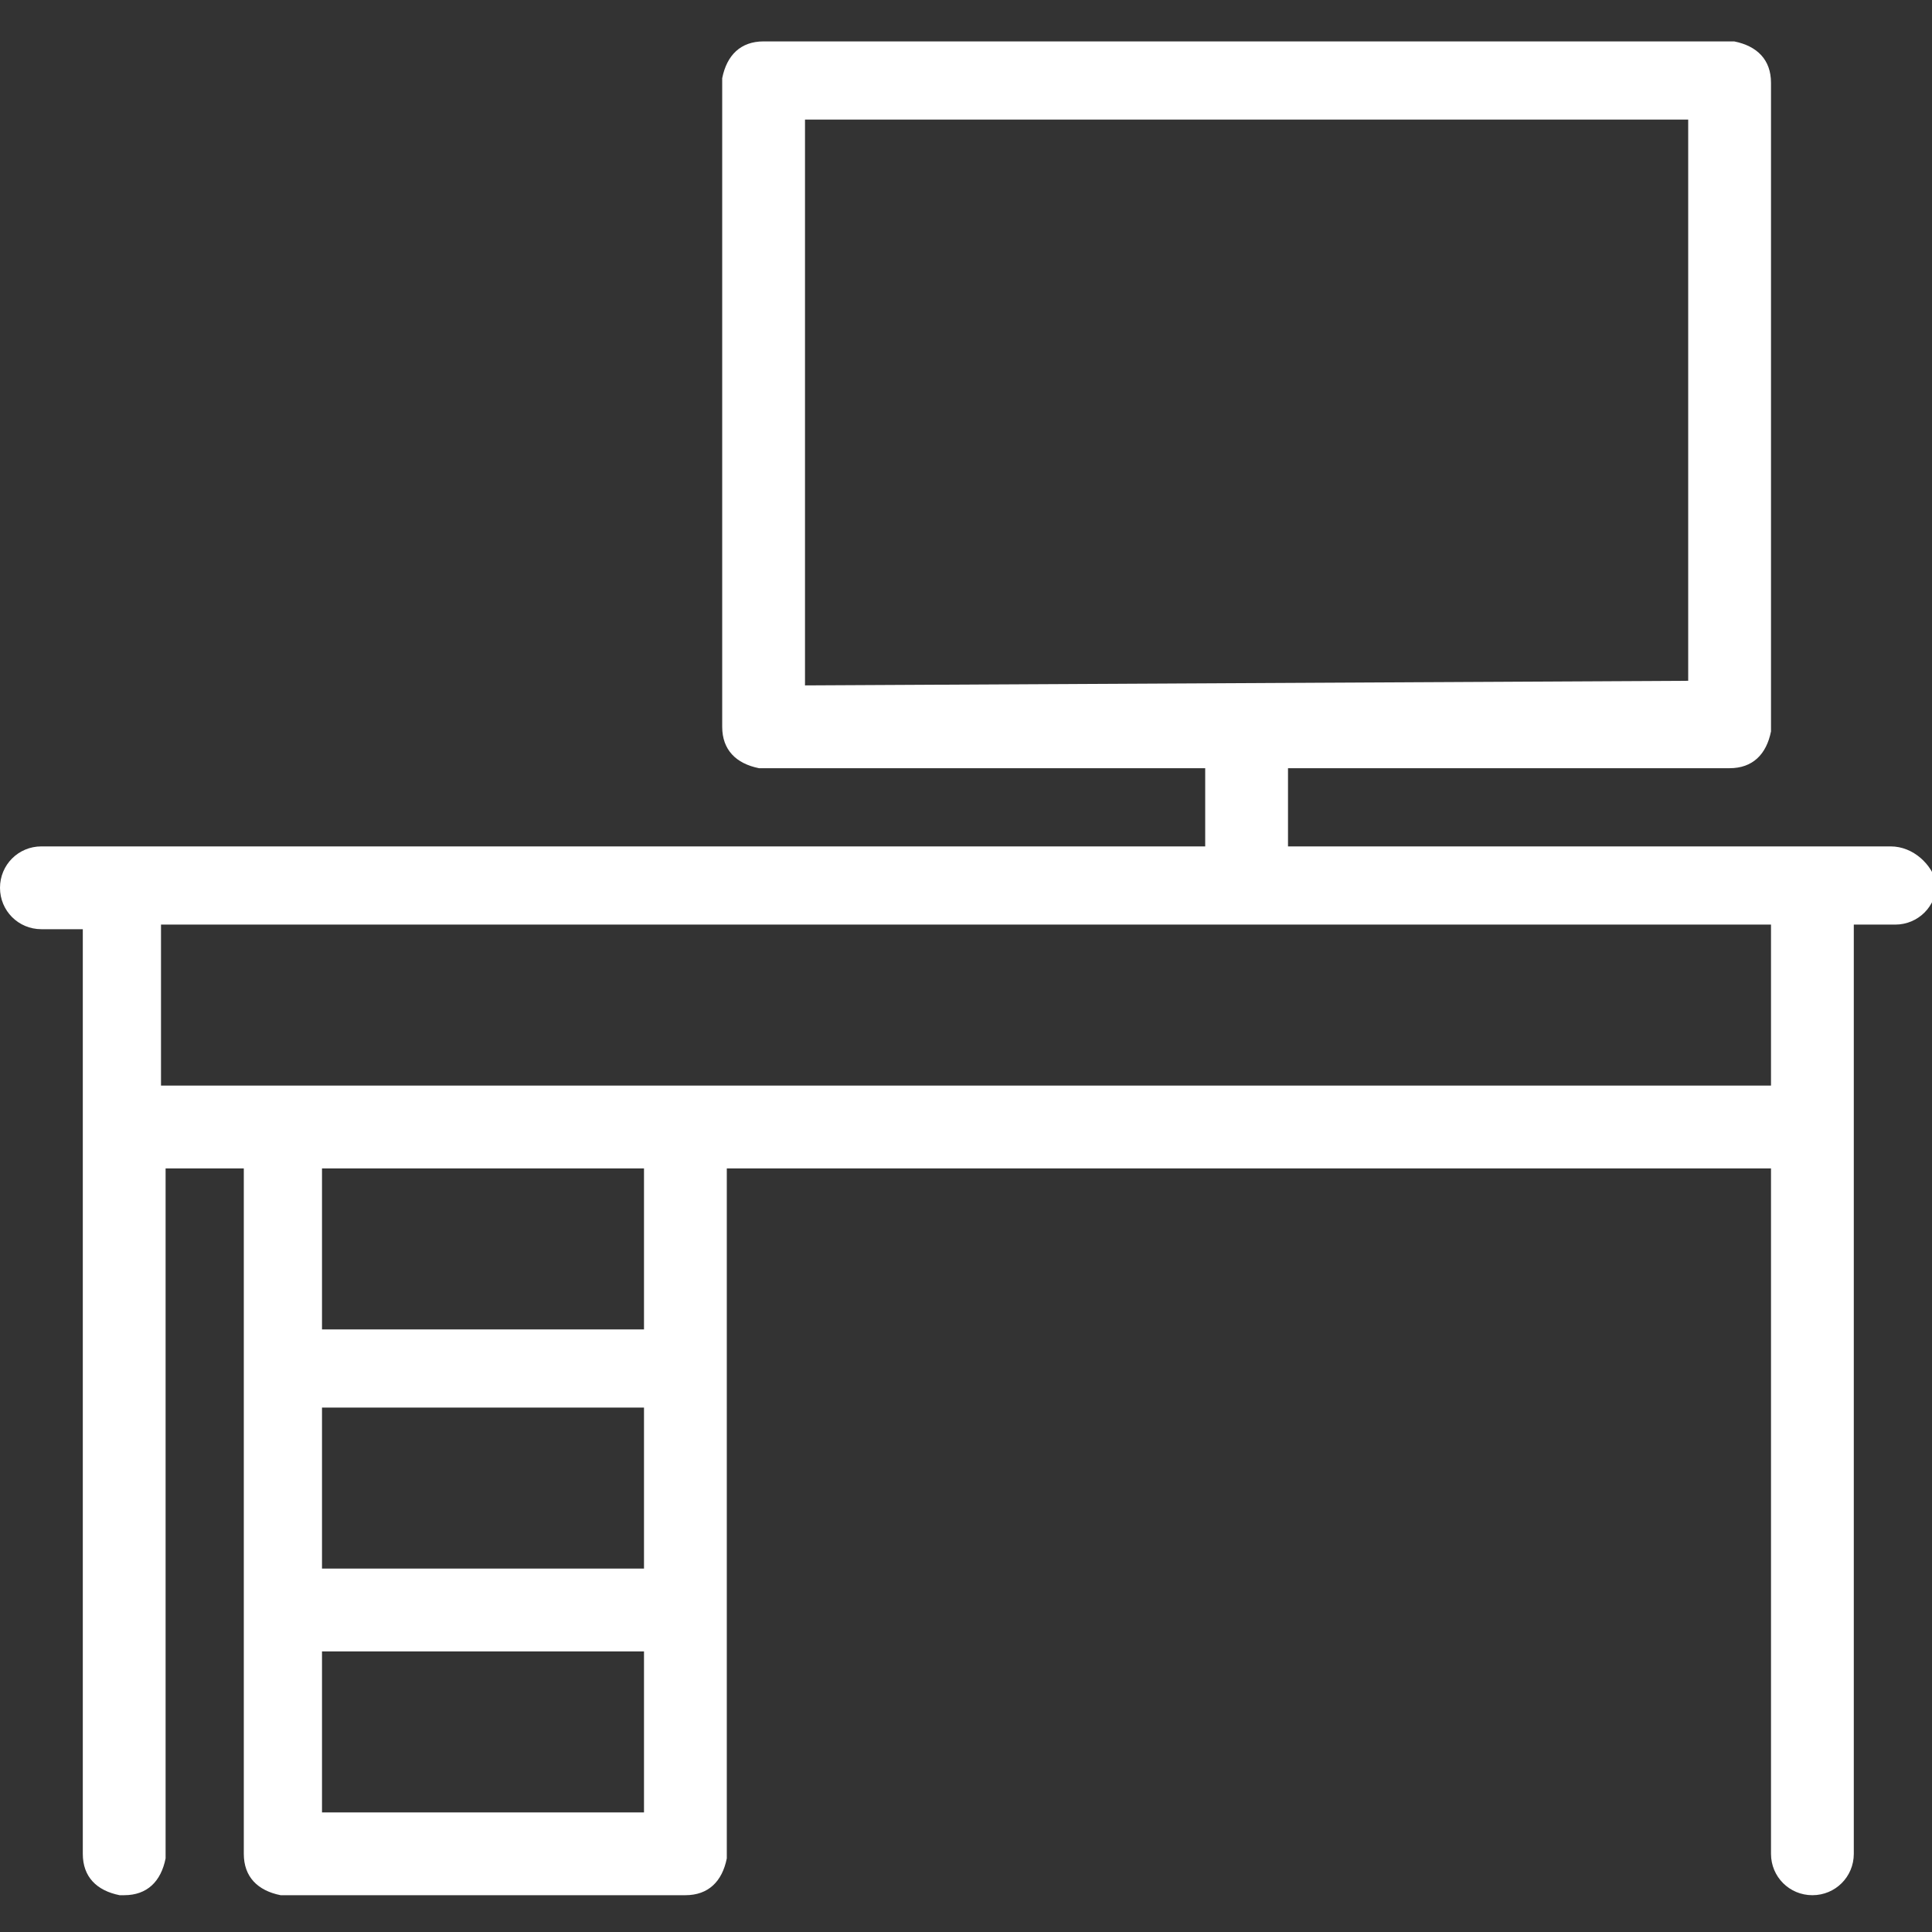
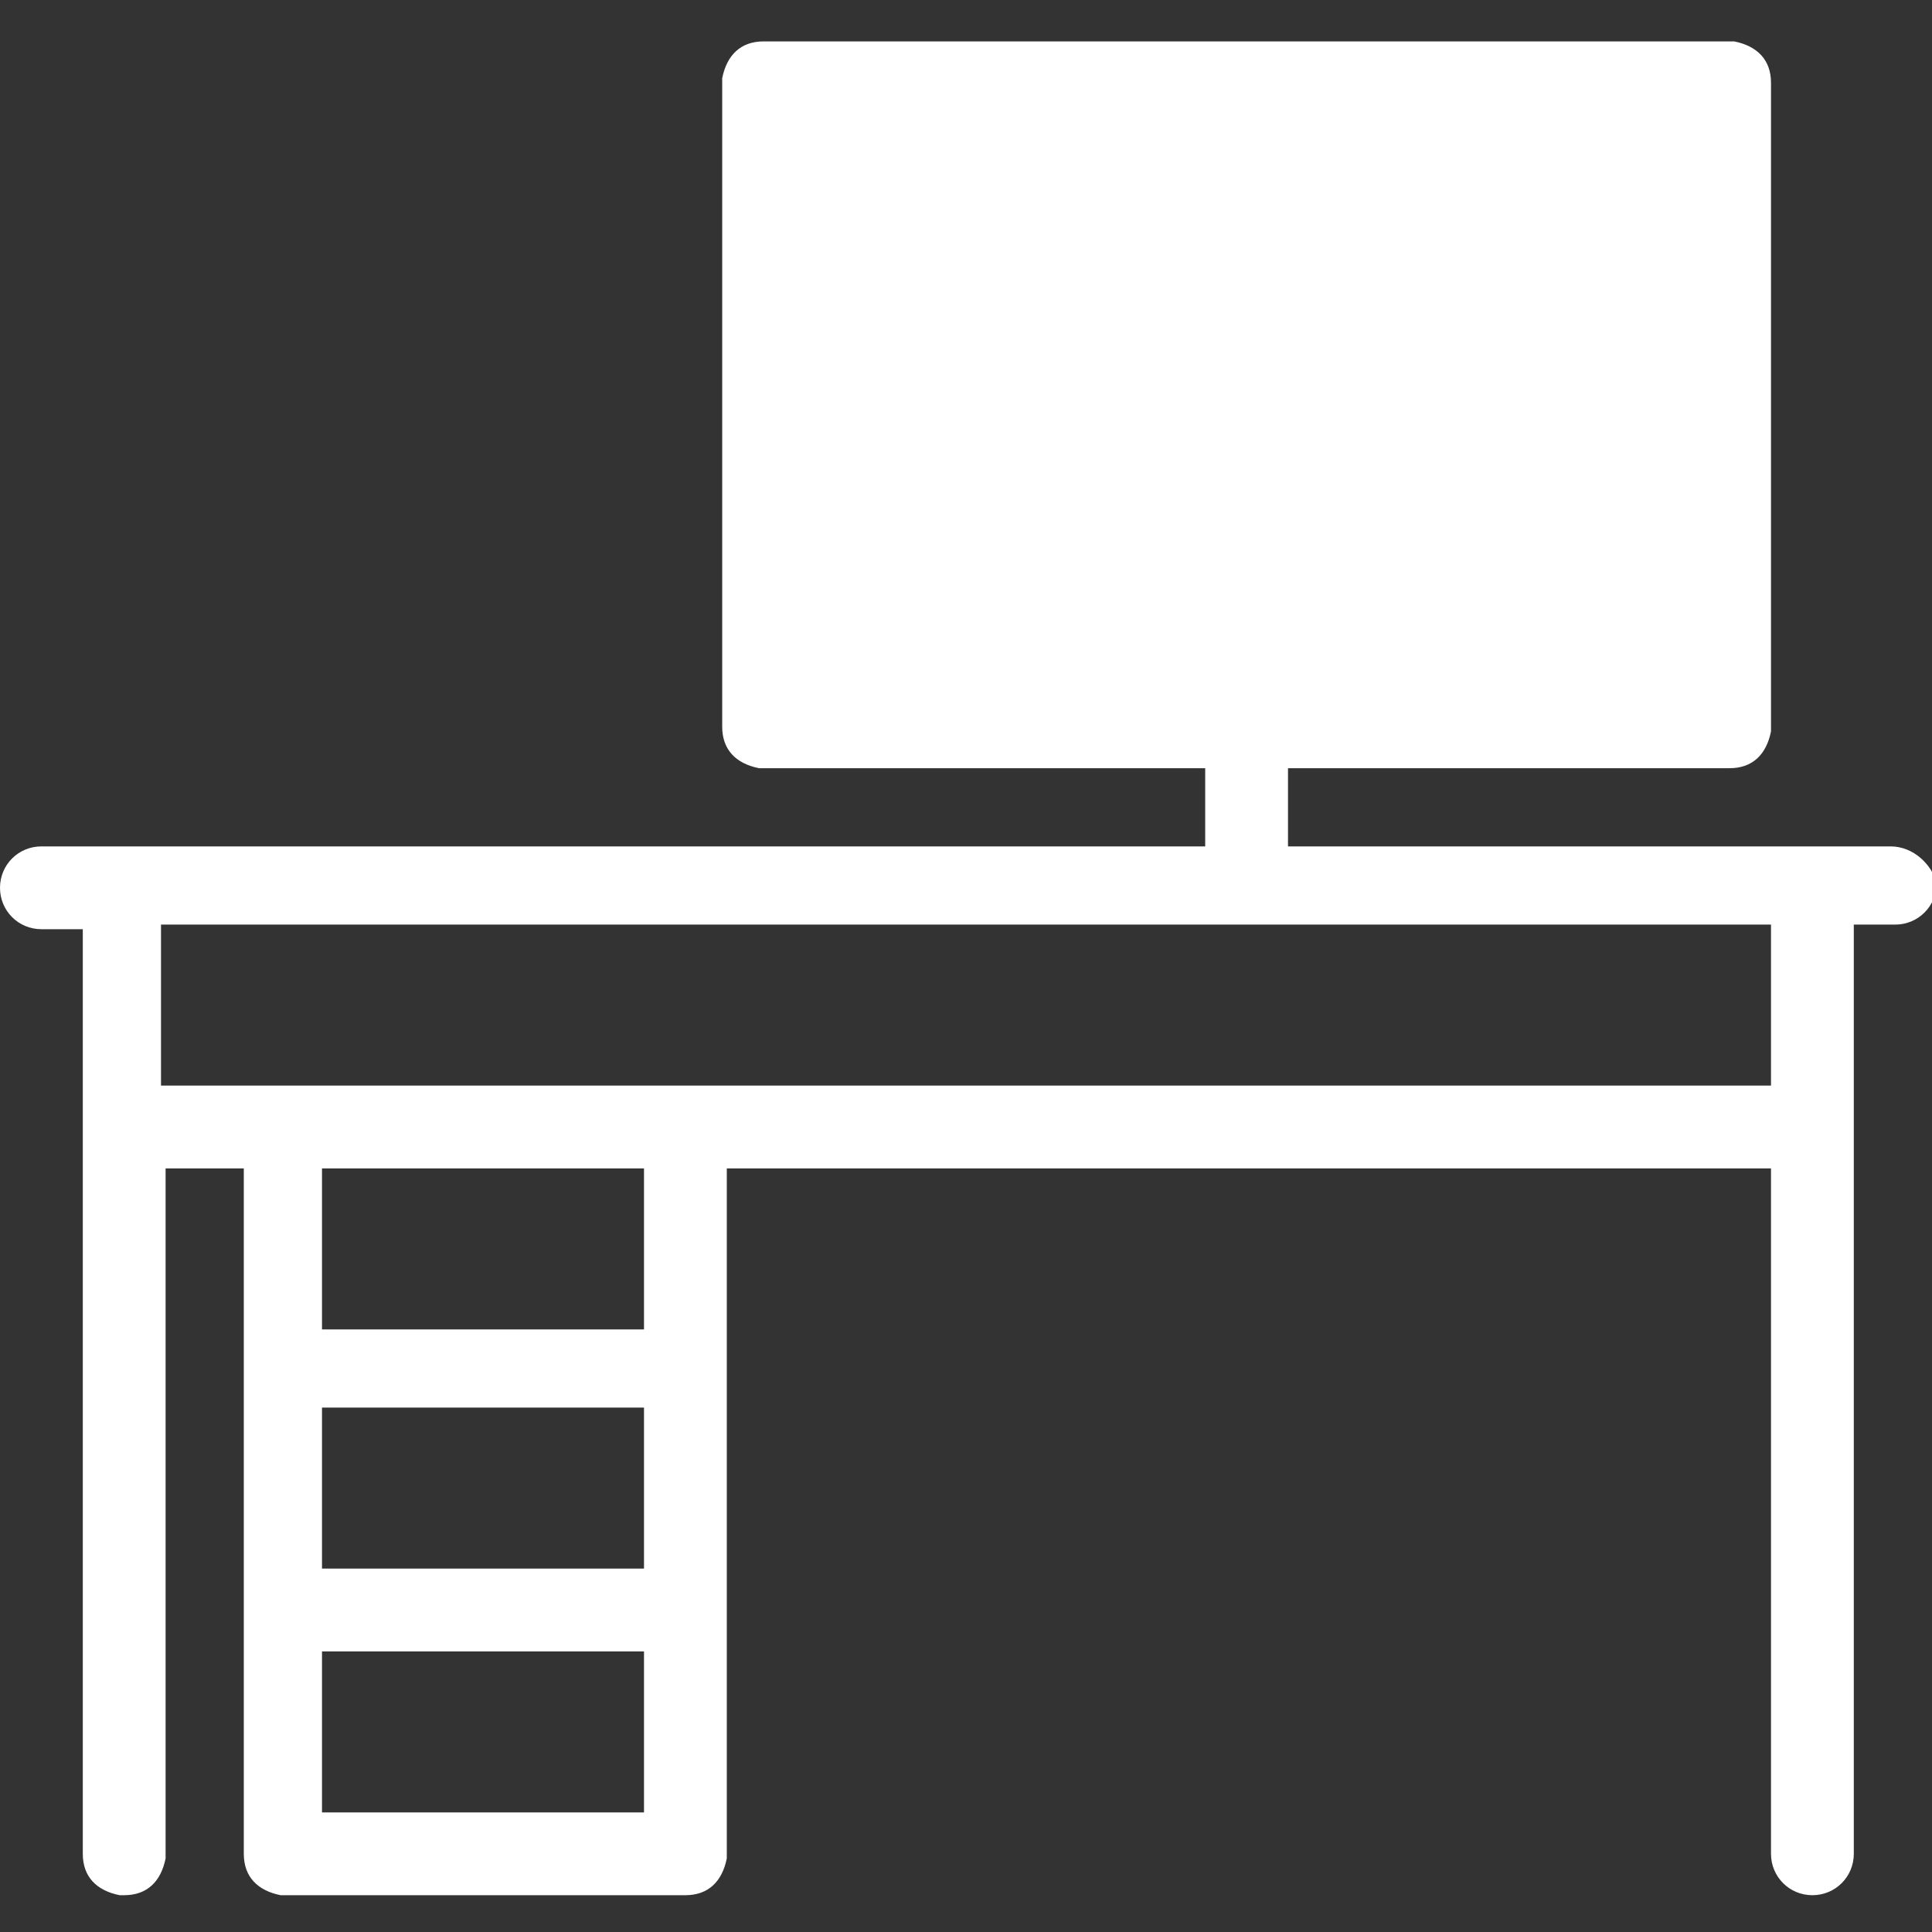
<svg xmlns="http://www.w3.org/2000/svg" version="1.1" id="レイヤー_1" x="0px" y="0px" width="42px" height="42px" viewBox="0 0 42 42" style="enable-background:new 0 0 42 42;" xml:space="preserve">
  <rect x="0" y="0" width="42" height="42" fill="#333333" stroke="none" />
  <style type="text/css">
	.st0{opacity:0;}
	.st1{fill:#FFFFFF;}
</style>
  <g class="st0">
-     <rect x="0" class="st1" width="42" height="42" />
-   </g>
-   <path class="st1" d="M41.1,18.4H28v-1.7h9.6c0.5,0,0.8-0.3,0.9-0.8c0,0,0-0.1,0-0.1v-14c0-0.5-0.3-0.8-0.8-0.9c0,0-0.1,0-0.1,0h-21  c-0.5,0-0.8,0.3-0.9,0.8c0,0,0,0.1,0,0.1v14c0,0.5,0.3,0.8,0.8,0.9c0,0,0.1,0,0.1,0h9.6v1.7H0.9c-0.5,0-0.9,0.4-0.9,0.9  c0,0.5,0.4,0.9,0.9,0.9h0.9v20.1c0,0.5,0.3,0.8,0.8,0.9c0,0,0.1,0,0.1,0c0.5,0,0.8-0.3,0.9-0.8c0,0,0-0.1,0-0.1V25.4h1.7v14.9  c0,0.5,0.3,0.8,0.8,0.9c0,0,0.1,0,0.1,0h8.7c0.5,0,0.8-0.3,0.9-0.8c0,0,0-0.1,0-0.1V25.4h22.7v14.9c0,0.5,0.4,0.9,0.9,0.9  s0.9-0.4,0.9-0.9l0,0V20.1h0.9c0.5,0,0.9-0.4,0.9-0.9C42,18.8,41.6,18.4,41.1,18.4C41.1,18.4,41.1,18.4,41.1,18.4L41.1,18.4z   M17.5,14.9V2.6h19.2v12.2L17.5,14.9z M14,39.4H7v-3.5h7L14,39.4z M14,34.1H7v-3.5h7L14,34.1z M14,28.9H7v-3.5h7L14,28.9z   M38.5,23.6h-35v-3.5h35L38.5,23.6z" />
+     </g>
+   <path class="st1" d="M41.1,18.4H28v-1.7h9.6c0.5,0,0.8-0.3,0.9-0.8c0,0,0-0.1,0-0.1v-14c0-0.5-0.3-0.8-0.8-0.9c0,0-0.1,0-0.1,0h-21  c-0.5,0-0.8,0.3-0.9,0.8c0,0,0,0.1,0,0.1v14c0,0.5,0.3,0.8,0.8,0.9c0,0,0.1,0,0.1,0h9.6v1.7H0.9c-0.5,0-0.9,0.4-0.9,0.9  c0,0.5,0.4,0.9,0.9,0.9h0.9v20.1c0,0.5,0.3,0.8,0.8,0.9c0,0,0.1,0,0.1,0c0.5,0,0.8-0.3,0.9-0.8c0,0,0-0.1,0-0.1V25.4h1.7v14.9  c0,0.5,0.3,0.8,0.8,0.9c0,0,0.1,0,0.1,0h8.7c0.5,0,0.8-0.3,0.9-0.8c0,0,0-0.1,0-0.1V25.4h22.7v14.9c0,0.5,0.4,0.9,0.9,0.9  s0.9-0.4,0.9-0.9l0,0V20.1h0.9c0.5,0,0.9-0.4,0.9-0.9C42,18.8,41.6,18.4,41.1,18.4C41.1,18.4,41.1,18.4,41.1,18.4L41.1,18.4z   M17.5,14.9V2.6v12.2L17.5,14.9z M14,39.4H7v-3.5h7L14,39.4z M14,34.1H7v-3.5h7L14,34.1z M14,28.9H7v-3.5h7L14,28.9z   M38.5,23.6h-35v-3.5h35L38.5,23.6z" />
</svg>